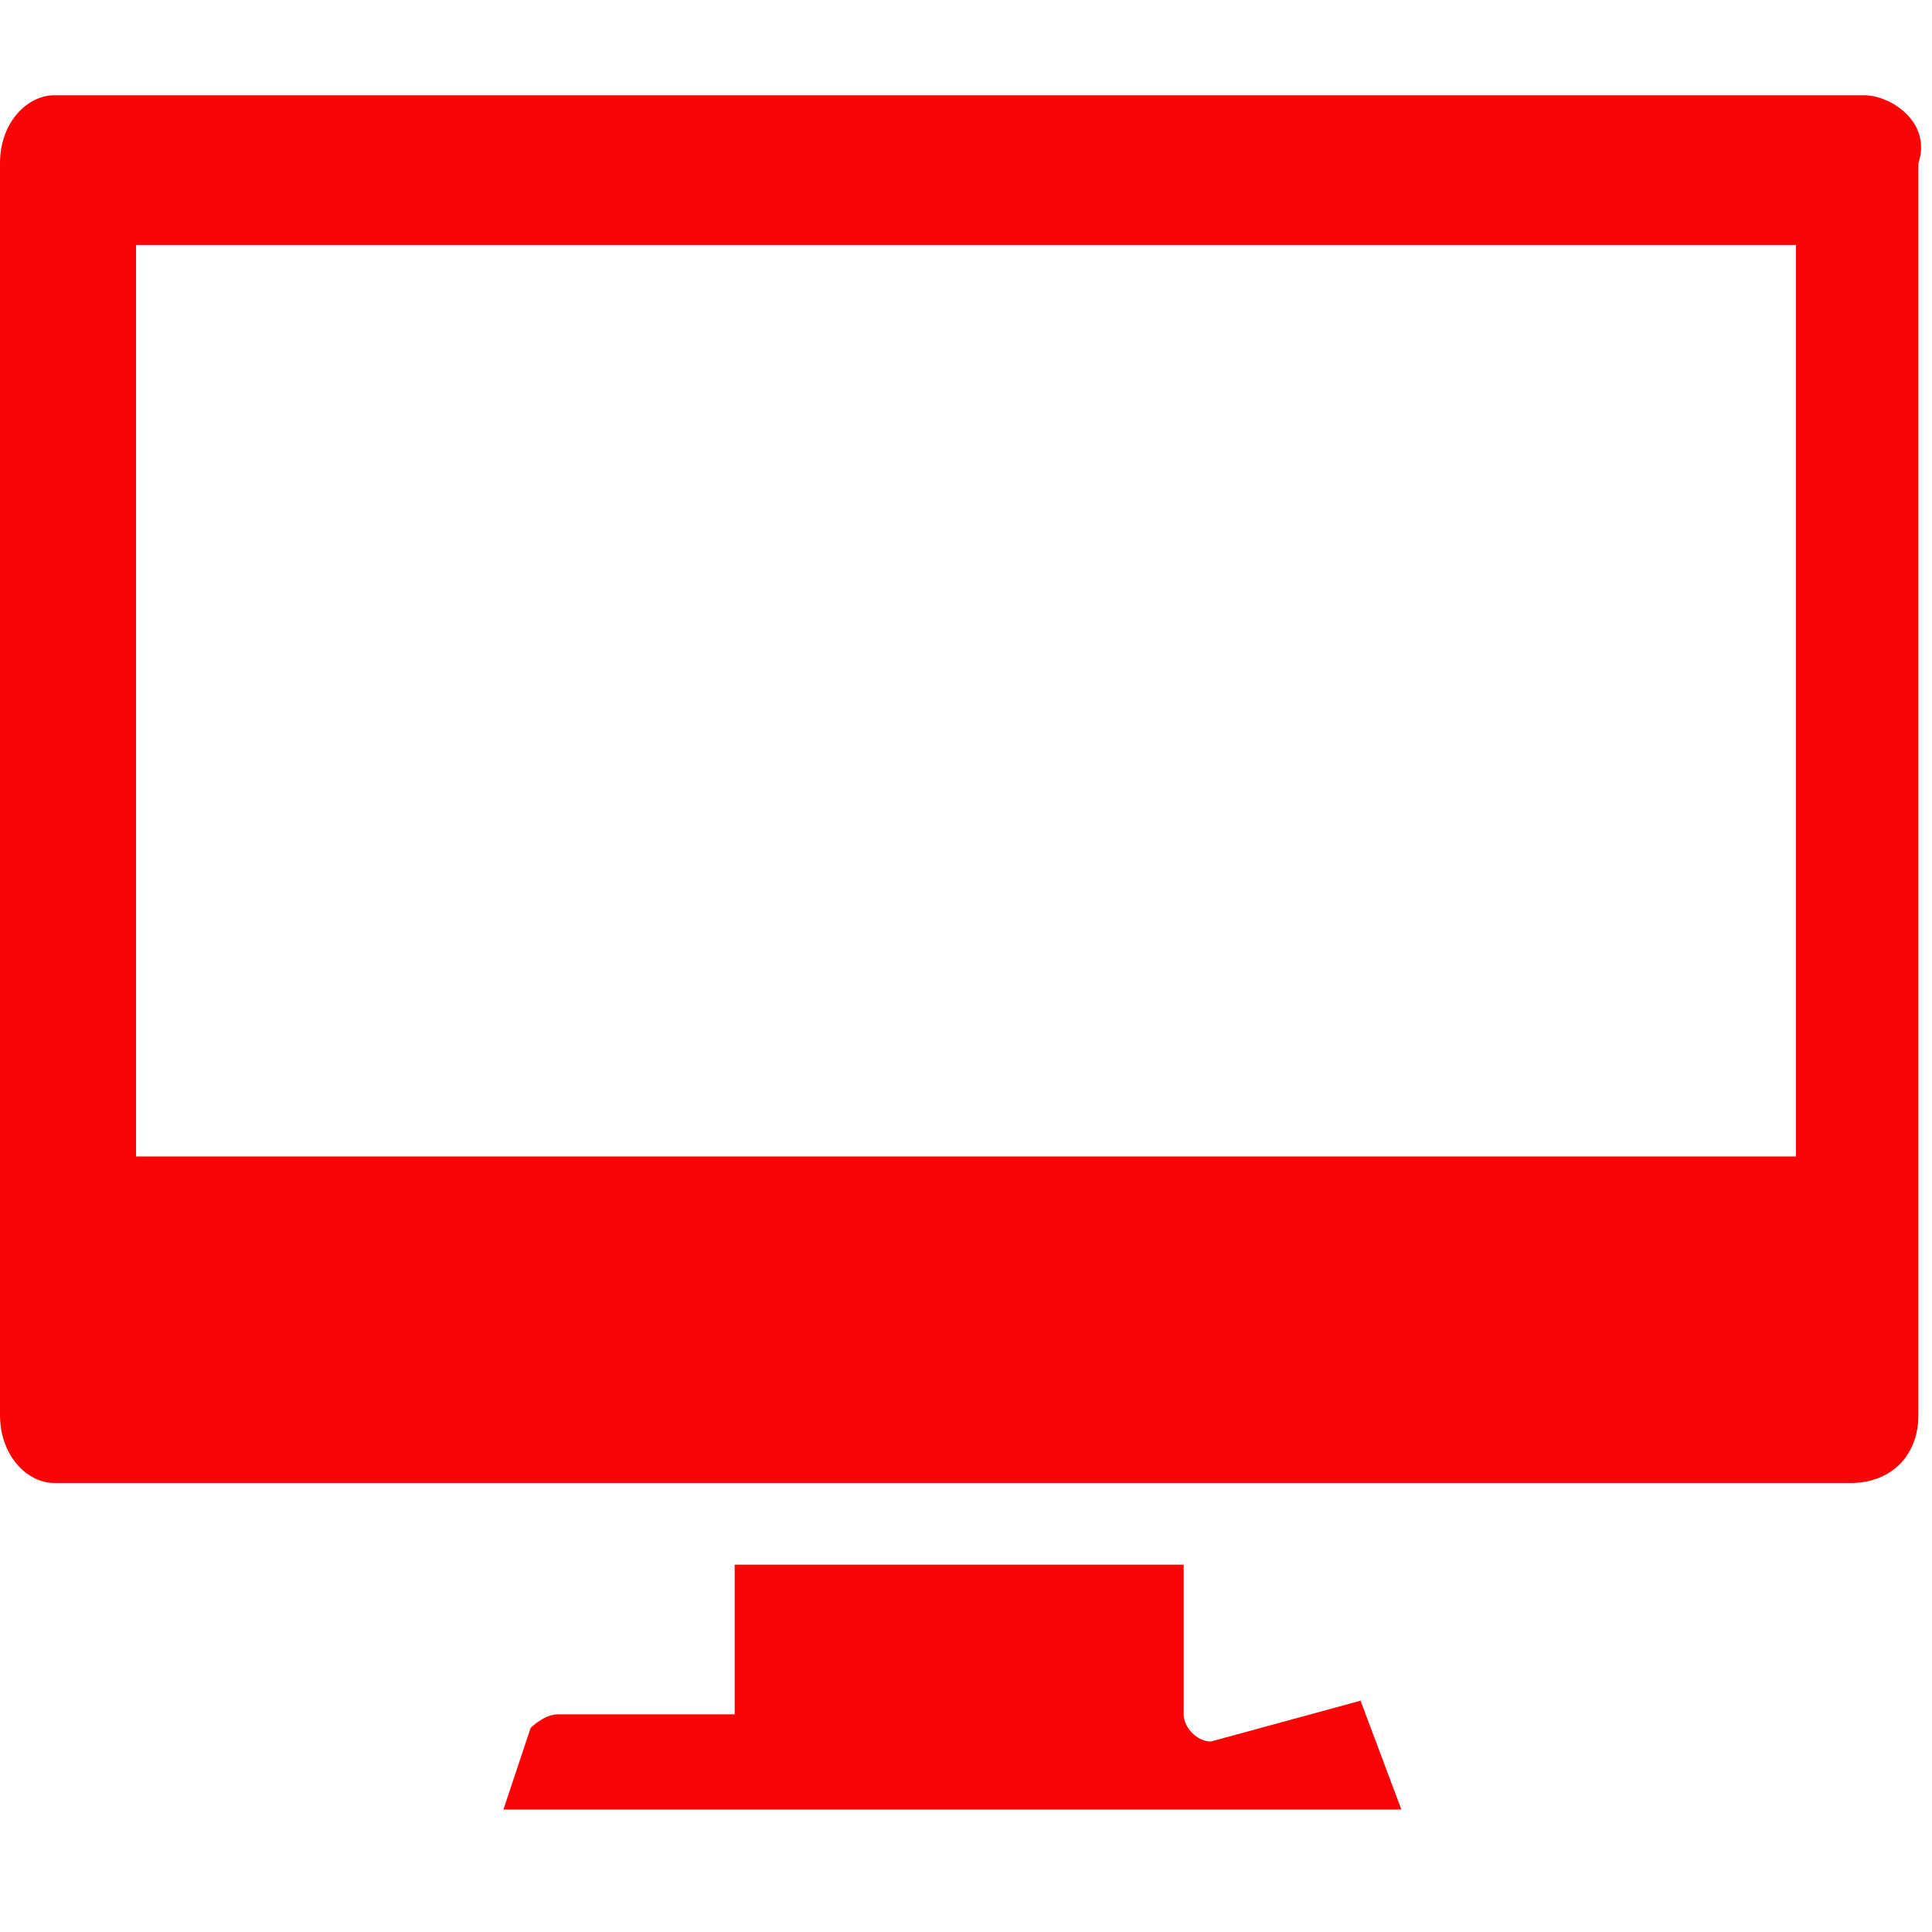
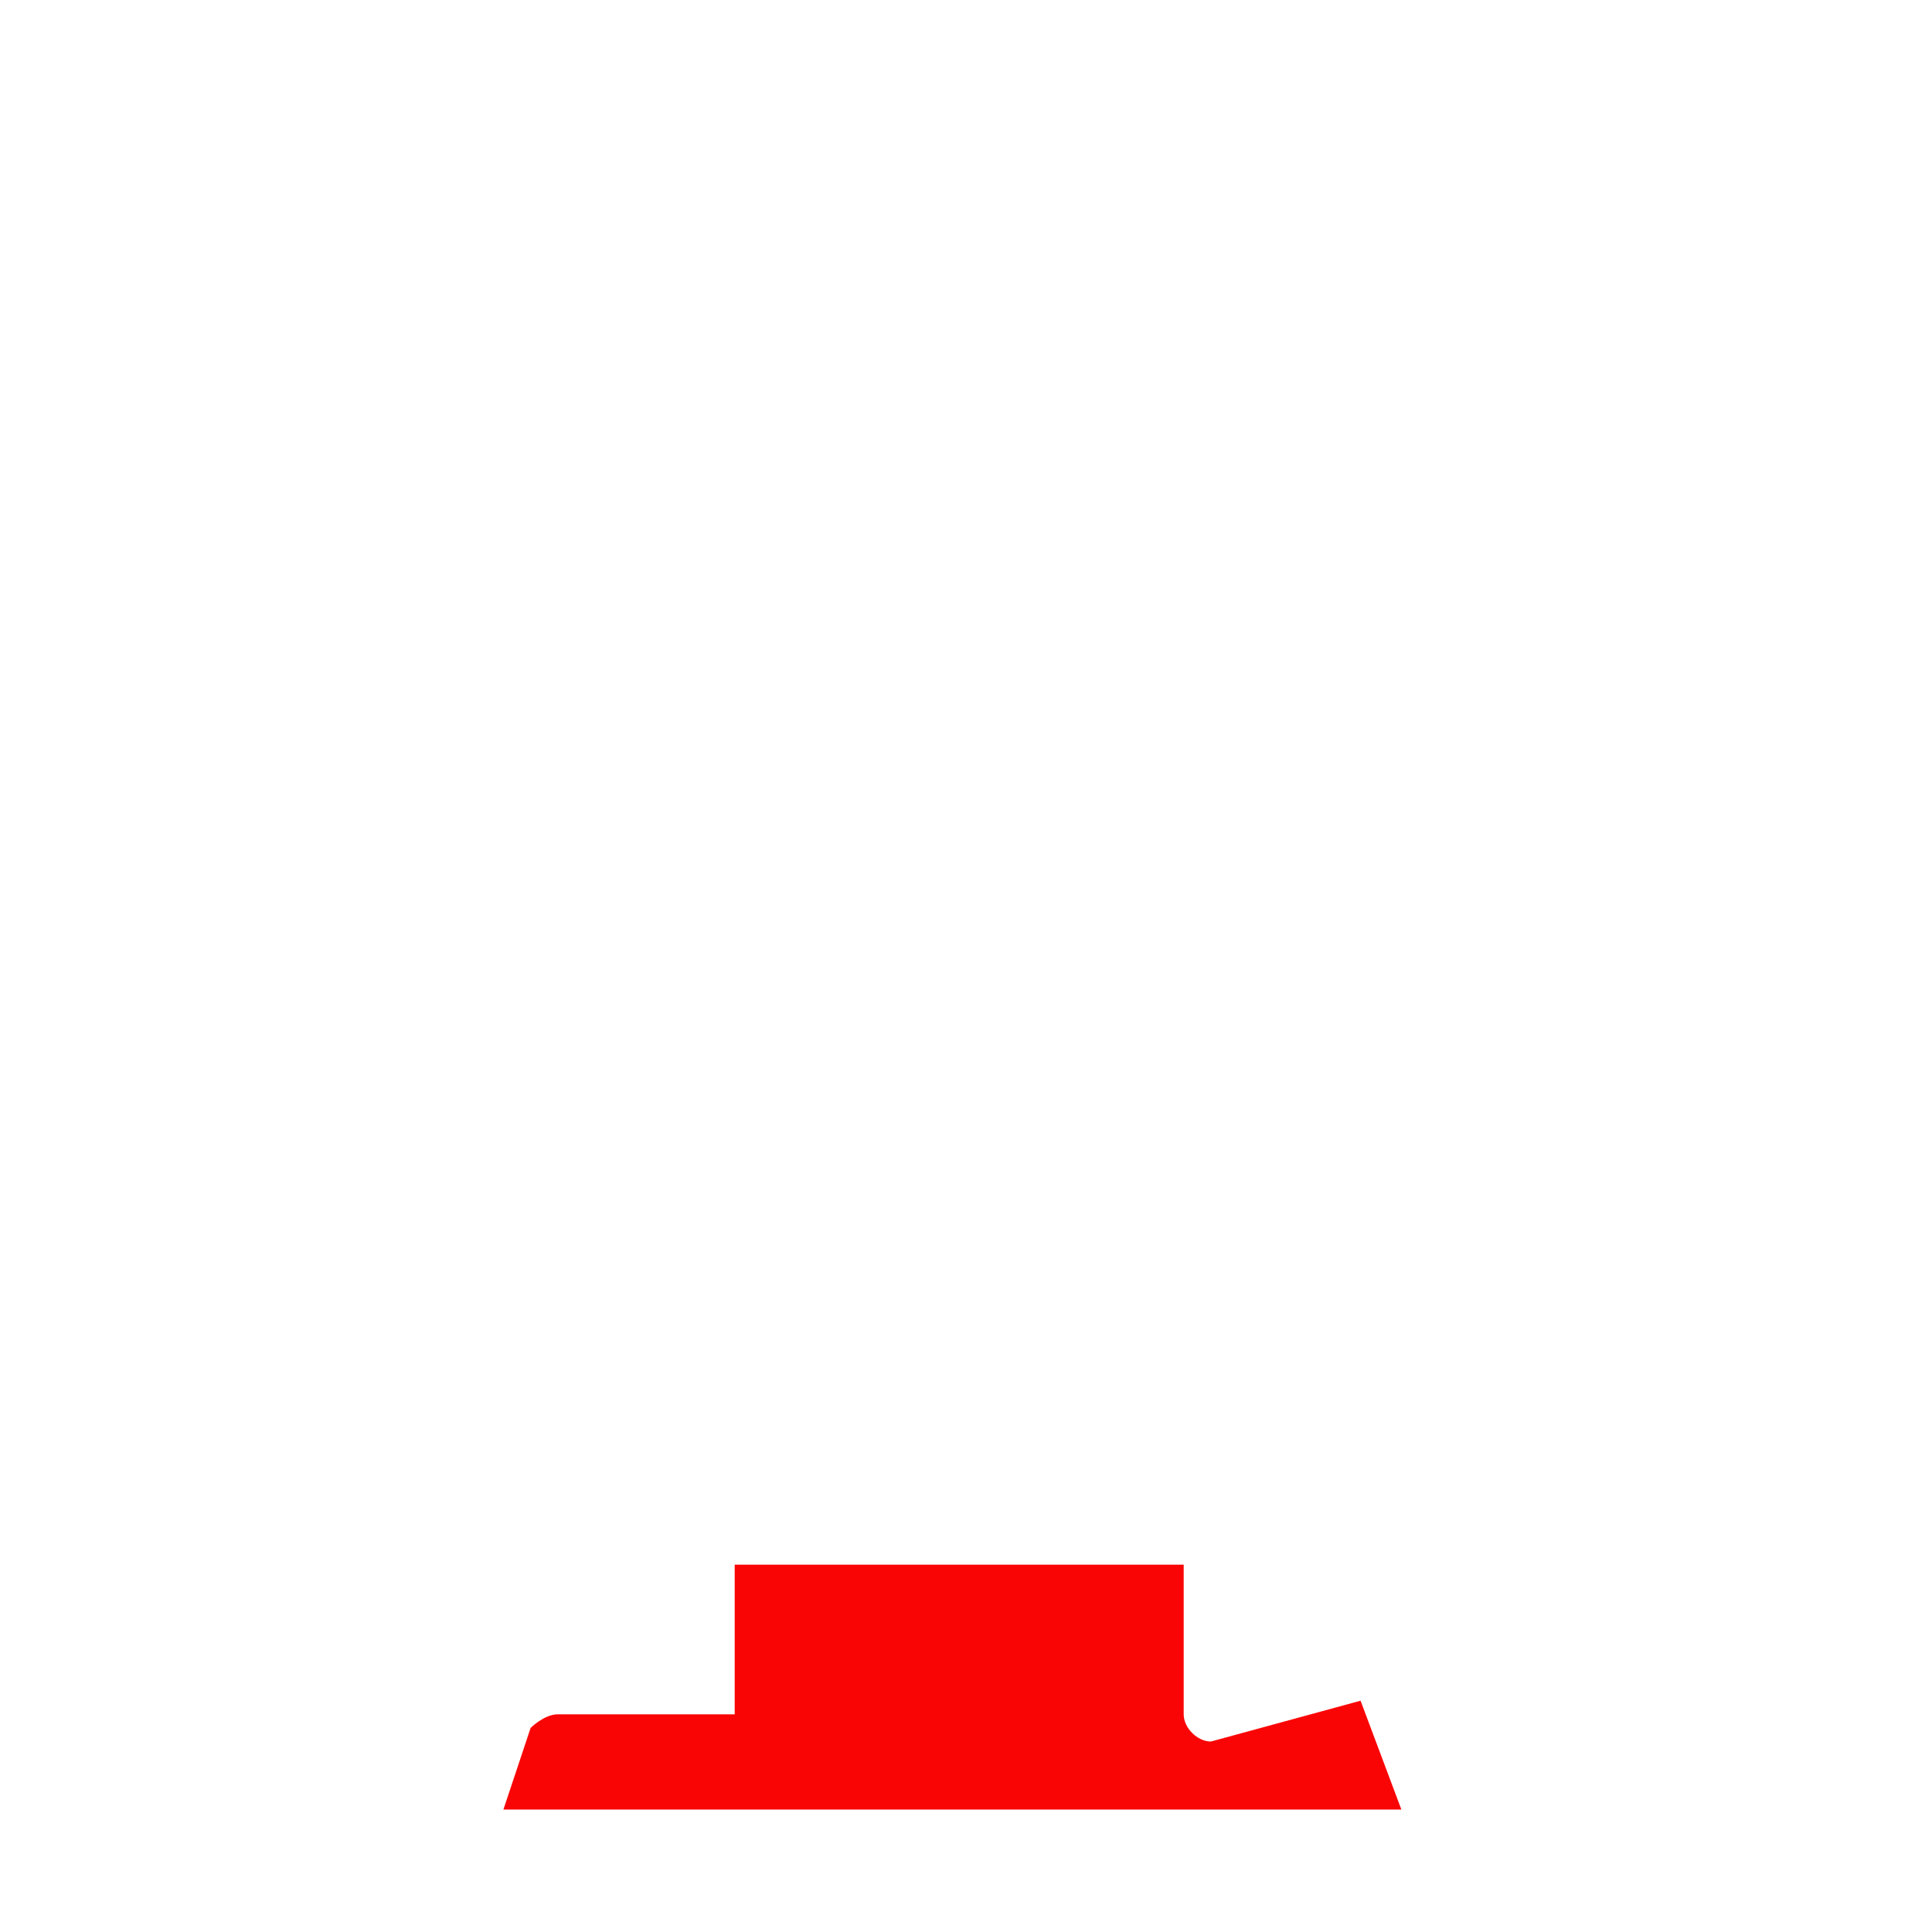
<svg xmlns="http://www.w3.org/2000/svg" version="1.1" id="レイヤー_1" x="0px" y="0px" viewBox="0 0 14.2 14.2" style="enable-background:new 0 0 14.2 14.2;" xml:space="preserve">
  <style type="text/css">
	.st0{fill:#FA0505;}
</style>
  <g>
    <g id="design">
-       <path class="st0" d="M13.7,0.7H0.4C0.2,0.7,0,0.9,0,1.2v9.2c0,0.3,0.2,0.5,0.4,0.5c0,0,0,0,0,0h13.2c0.3,0,0.5-0.2,0.5-0.5l0,0    V1.2C14.2,0.9,13.9,0.7,13.7,0.7C13.7,0.7,13.7,0.7,13.7,0.7z M1,8.5V1.8h12.2v6.7H1z" />
      <path class="st0" d="M8.9,12.8c-0.1,0-0.2-0.1-0.2-0.2v-1.1H5.4v1.1c0,0-0.1,0-0.1,0H4.1c-0.1,0-0.2,0.1-0.2,0.1l-0.2,0.6h6.6    l-0.3-0.8L8.9,12.8z" />
    </g>
  </g>
</svg>